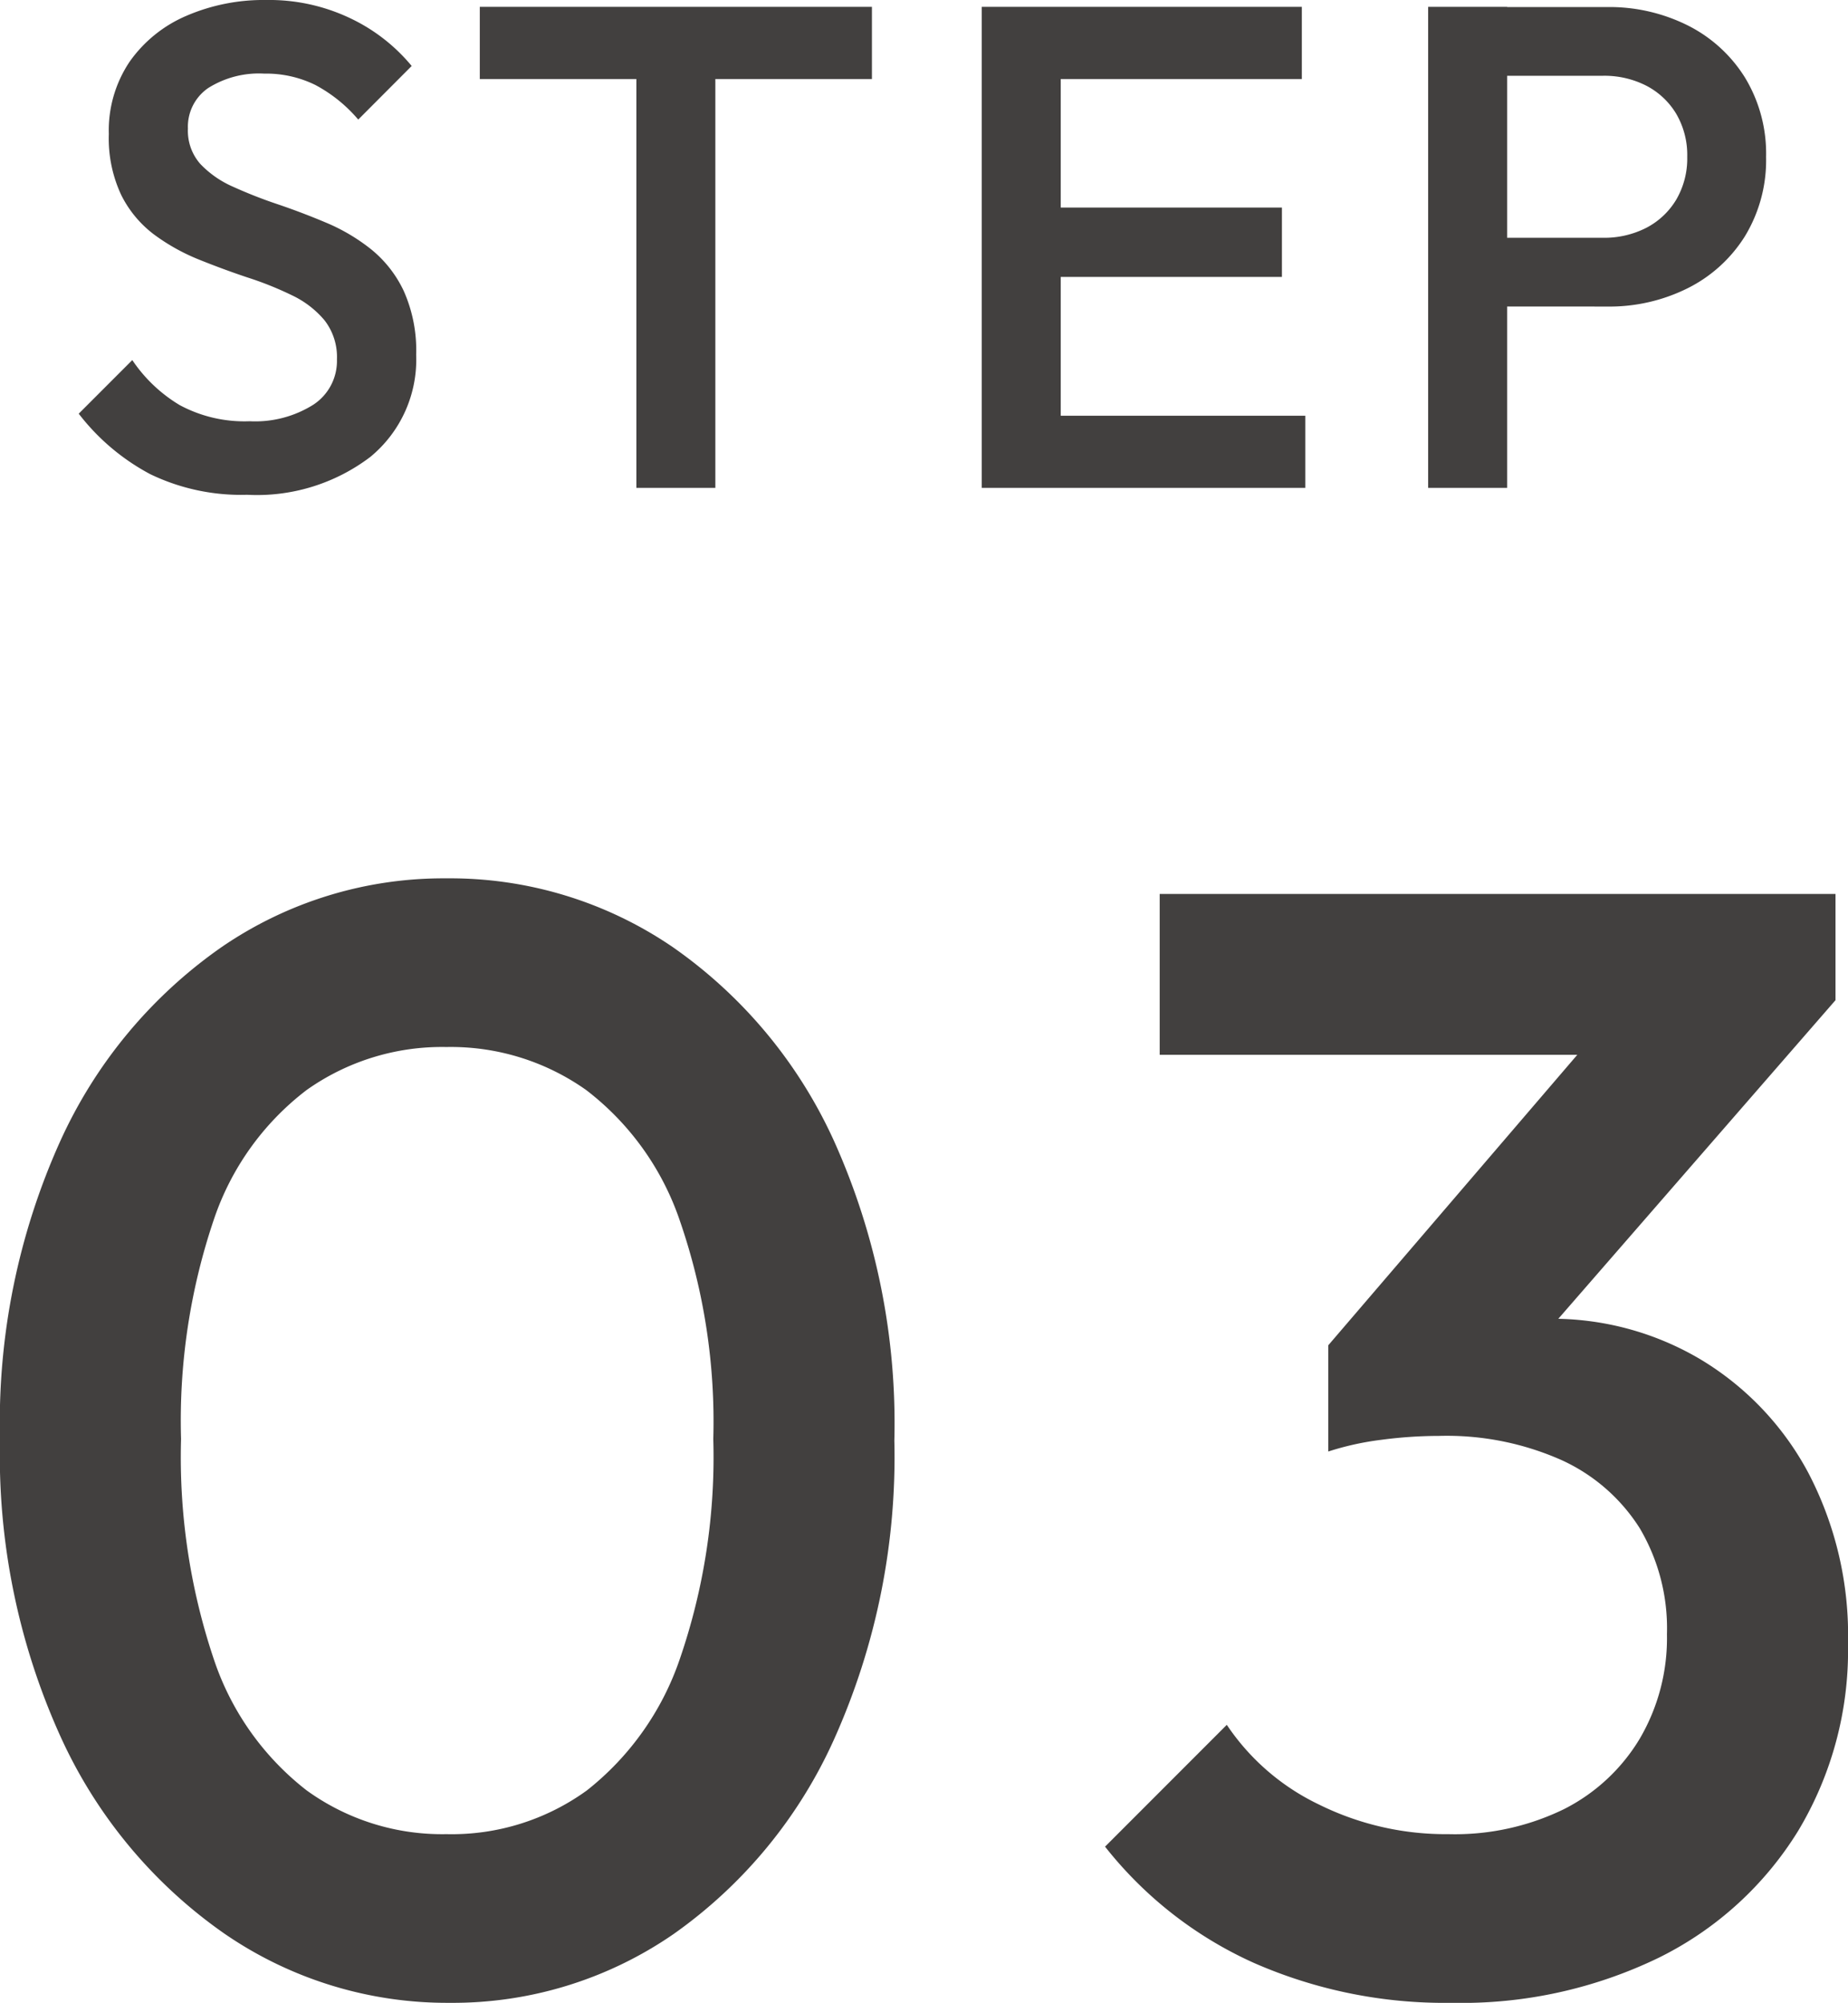
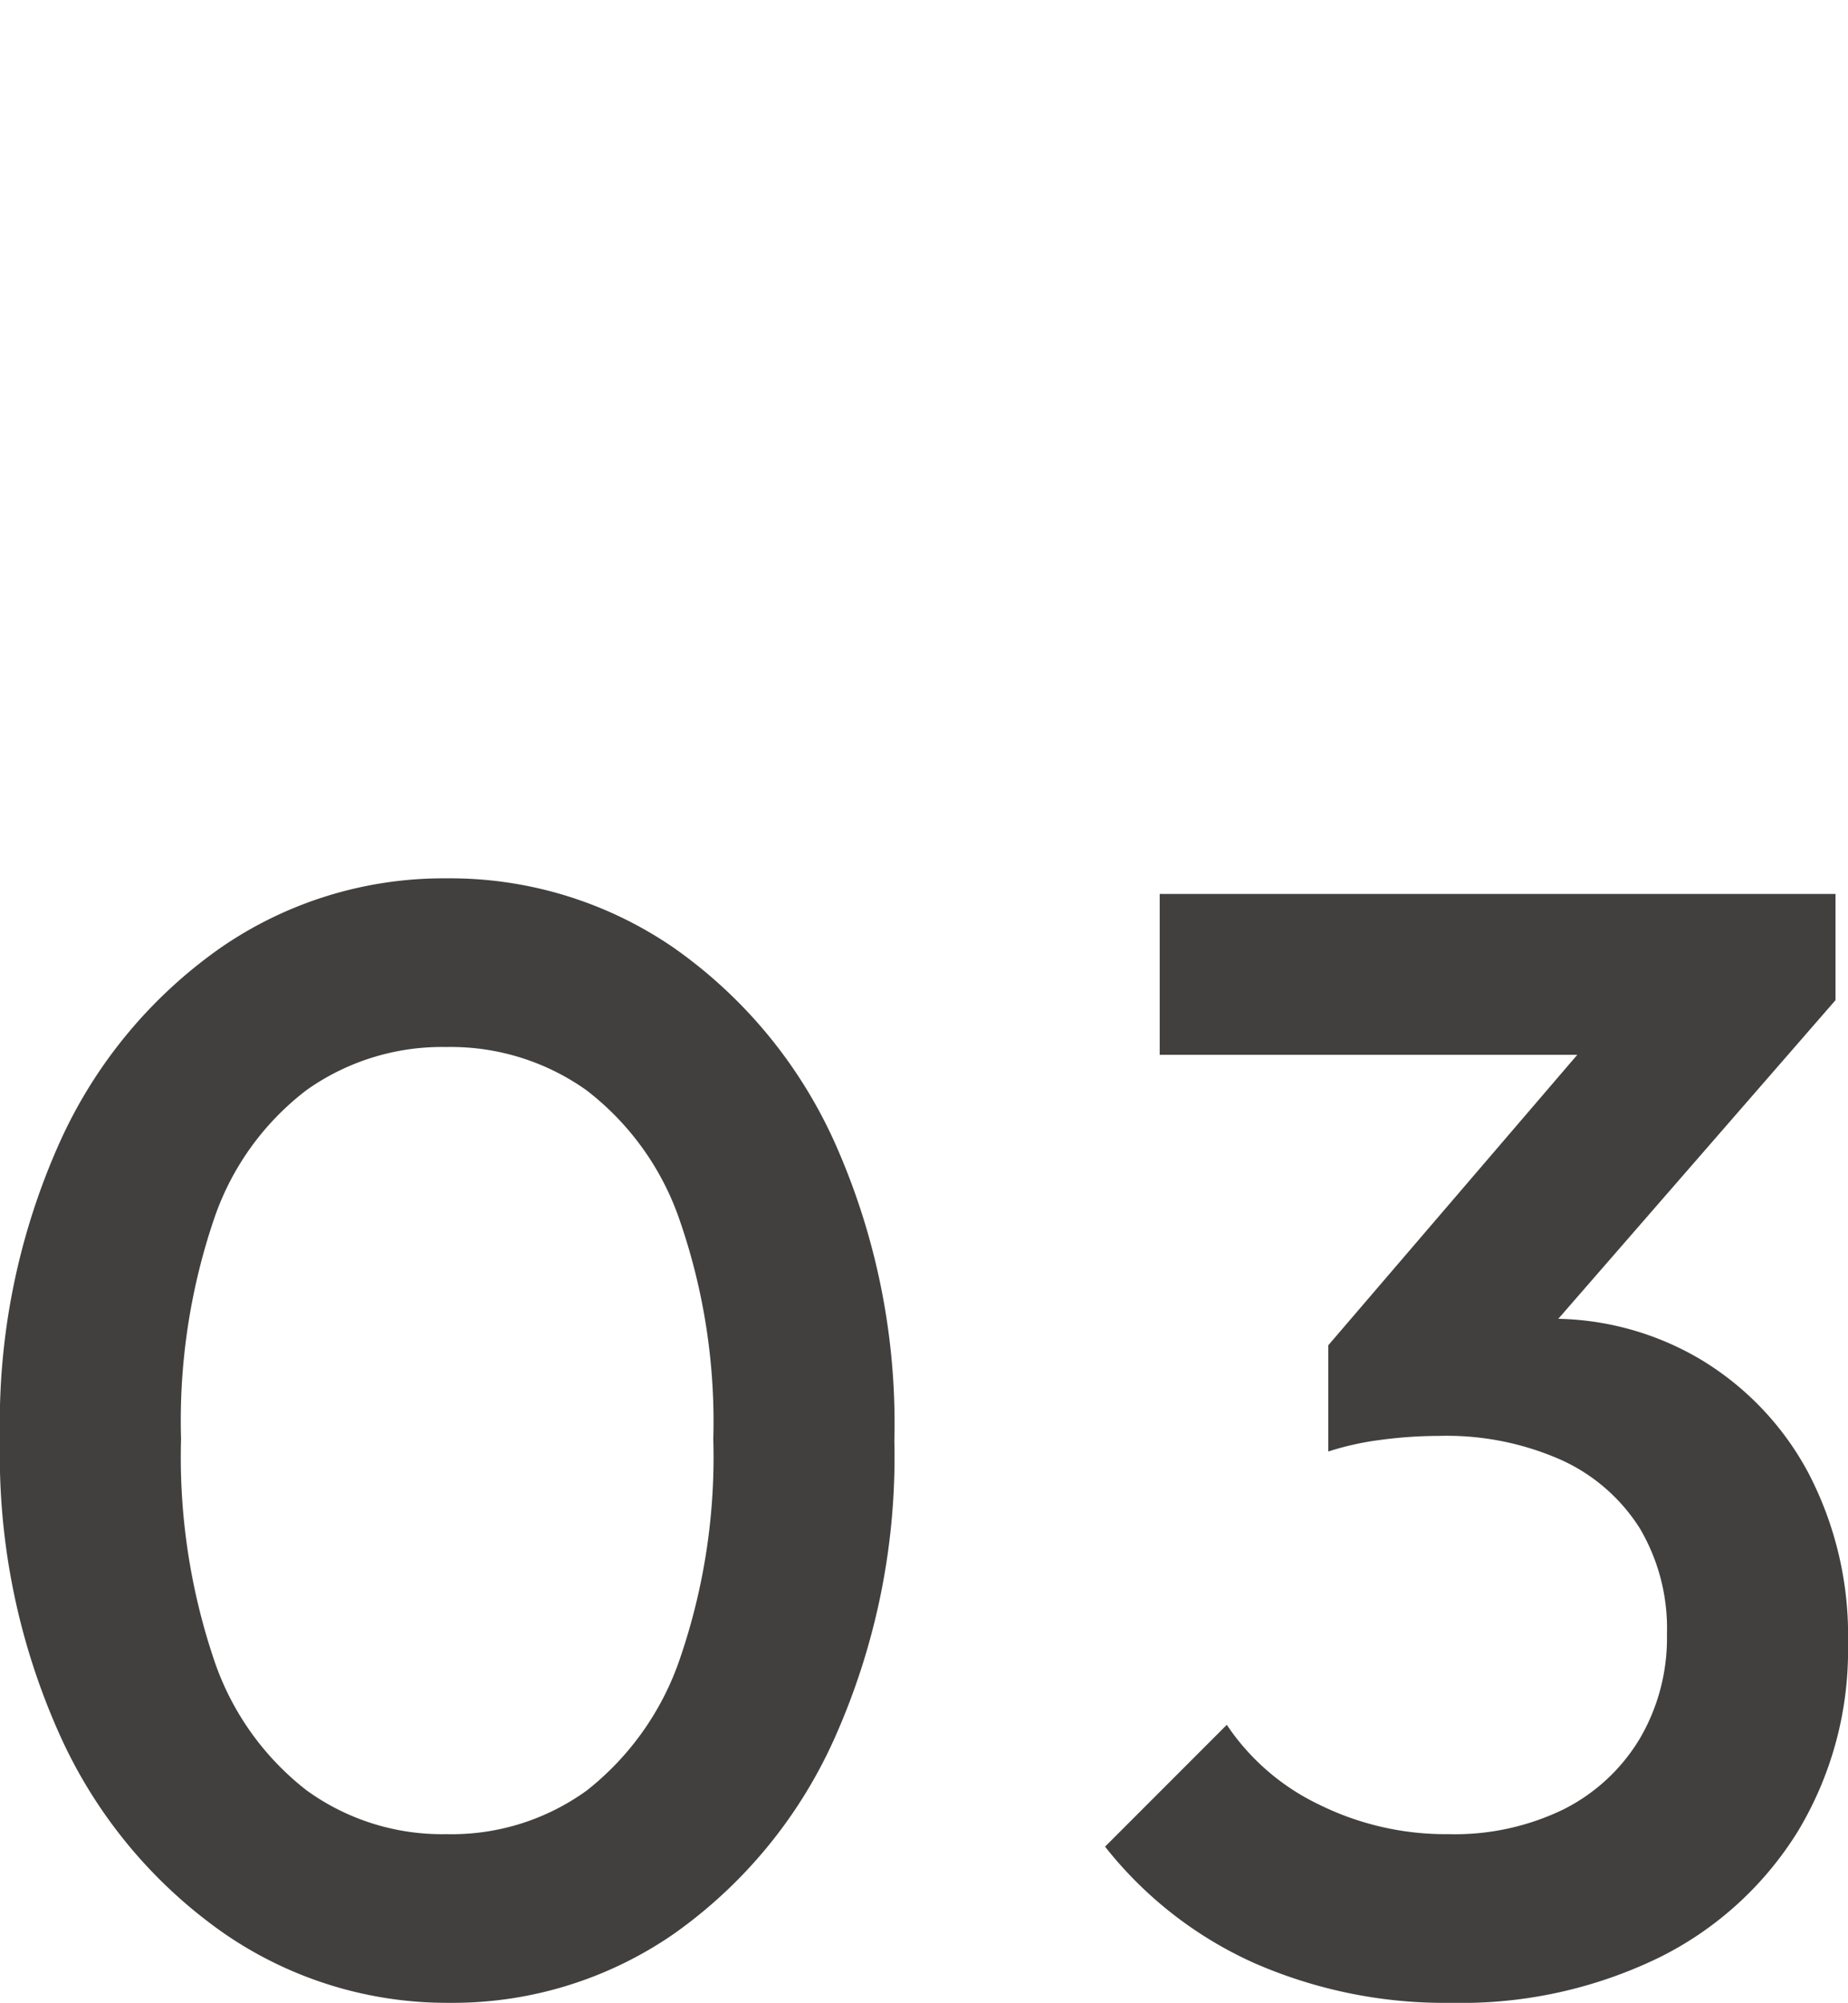
<svg xmlns="http://www.w3.org/2000/svg" width="59.2" height="64.12" viewBox="0 0 59.2 64.12">
  <g id="グループ_191" data-name="グループ 191" transform="translate(-402.05 -4436.38)">
-     <path id="パス_253" data-name="パス 253" d="M5.962.22a6.686,6.686,0,0,1-3.1-.66A7.082,7.082,0,0,1,.572-2.376L2.288-4.092A4.8,4.8,0,0,0,3.806-2.651a4.381,4.381,0,0,0,2.244.517,3.5,3.5,0,0,0,2.035-.528,1.675,1.675,0,0,0,.759-1.452,1.917,1.917,0,0,0-.4-1.254,3.079,3.079,0,0,0-1.045-.8,10.755,10.755,0,0,0-1.43-.572Q5.192-7,4.411-7.315a6.476,6.476,0,0,1-1.43-.8A3.576,3.576,0,0,1,1.936-9.372a4.267,4.267,0,0,1-.4-1.958,3.94,3.94,0,0,1,.671-2.321,4.273,4.273,0,0,1,1.815-1.463,6.242,6.242,0,0,1,2.552-.506,6.039,6.039,0,0,1,2.717.594,5.731,5.731,0,0,1,1.947,1.518L9.526-11.792A4.7,4.7,0,0,0,8.151-12.9a3.571,3.571,0,0,0-1.639-.363,3.046,3.046,0,0,0-1.793.462,1.5,1.5,0,0,0-.649,1.3,1.6,1.6,0,0,0,.4,1.133,3.226,3.226,0,0,0,1.045.726,14.939,14.939,0,0,0,1.43.561q.781.264,1.562.594a6.082,6.082,0,0,1,1.43.847,3.79,3.79,0,0,1,1.045,1.331,4.667,4.667,0,0,1,.4,2.046A4.031,4.031,0,0,1,9.911-.99,6.006,6.006,0,0,1,5.962.22ZM18.436,0V-14.96h2.53V0ZM13.42-13.09V-15.4H25.982v2.31ZM29.5,0V-15.4h2.53V0ZM31.24,0V-2.31h8.624V0Zm0-6.754V-8.976h7.876v2.222Zm0-6.336V-15.4h8.514v2.31Zm14.3,7.282v-2.2h3.85a2.951,2.951,0,0,0,1.4-.319,2.411,2.411,0,0,0,.957-.9A2.609,2.609,0,0,0,52.1-10.6a2.609,2.609,0,0,0-.352-1.375,2.411,2.411,0,0,0-.957-.9,2.951,2.951,0,0,0-1.4-.319H45.54v-2.2h3.982a5.617,5.617,0,0,1,2.607.594,4.567,4.567,0,0,1,1.826,1.672,4.689,4.689,0,0,1,.671,2.53,4.689,4.689,0,0,1-.671,2.53A4.567,4.567,0,0,1,52.129-6.4a5.617,5.617,0,0,1-2.607.594ZM43.8,0V-15.4h2.53V0Z" transform="translate(404 4452)" fill="#42403f" />
    <path id="パス_254" data-name="パス 254" d="M16.45.5A12.581,12.581,0,0,1,9.225-1.725,15.507,15.507,0,0,1,4-8a21.8,21.8,0,0,1-1.95-9.55,21.877,21.877,0,0,1,1.925-9.525A15.248,15.248,0,0,1,9.15-33.3a12.565,12.565,0,0,1,7.2-2.2,12.645,12.645,0,0,1,7.25,2.2,15.248,15.248,0,0,1,5.175,6.225A22,22,0,0,1,30.7-17.5a22.043,22.043,0,0,1-1.925,9.55,15.3,15.3,0,0,1-5.15,6.25A12.449,12.449,0,0,1,16.45.5Zm-.1-5.4a7.377,7.377,0,0,0,4.5-1.4,9.084,9.084,0,0,0,2.975-4.2A19.852,19.852,0,0,0,24.9-17.55a19.684,19.684,0,0,0-1.075-7,8.84,8.84,0,0,0-3-4.175A7.5,7.5,0,0,0,16.35-30.1a7.5,7.5,0,0,0-4.475,1.375A8.7,8.7,0,0,0,8.9-24.575,20.067,20.067,0,0,0,7.85-17.55,20.283,20.283,0,0,0,8.9-10.5a8.854,8.854,0,0,0,2.975,4.2A7.407,7.407,0,0,0,16.35-4.9ZM48.55.5A15.207,15.207,0,0,1,42.225-.775,12.7,12.7,0,0,1,37.45-4.5l3.9-3.9A7.383,7.383,0,0,0,44.3-5.85a9.149,9.149,0,0,0,4.15.95,7.975,7.975,0,0,0,3.7-.8,5.965,5.965,0,0,0,2.425-2.25,6.356,6.356,0,0,0,.875-3.35,6.291,6.291,0,0,0-.875-3.4,5.814,5.814,0,0,0-2.5-2.175,9.057,9.057,0,0,0-3.925-.775,14.178,14.178,0,0,0-1.85.125,9.175,9.175,0,0,0-1.7.375l2.55-3.3a17.352,17.352,0,0,1,2.225-.675A9.973,9.973,0,0,1,51.65-21.4a9.319,9.319,0,0,1,4.875,1.3,9.385,9.385,0,0,1,3.45,3.625A11.214,11.214,0,0,1,61.25-11a11.214,11.214,0,0,1-1.6,6A10.91,10.91,0,0,1,55.2-.95,14.479,14.479,0,0,1,48.55.5ZM44.6-17.15v-3.4l9.35-10.9,6.9-.15L51.1-20.4Zm-5.4-12.7V-35H60.85v3.4L55.9-29.85Z" transform="translate(400 4500)" fill="#42403f" />
  </g>
</svg>